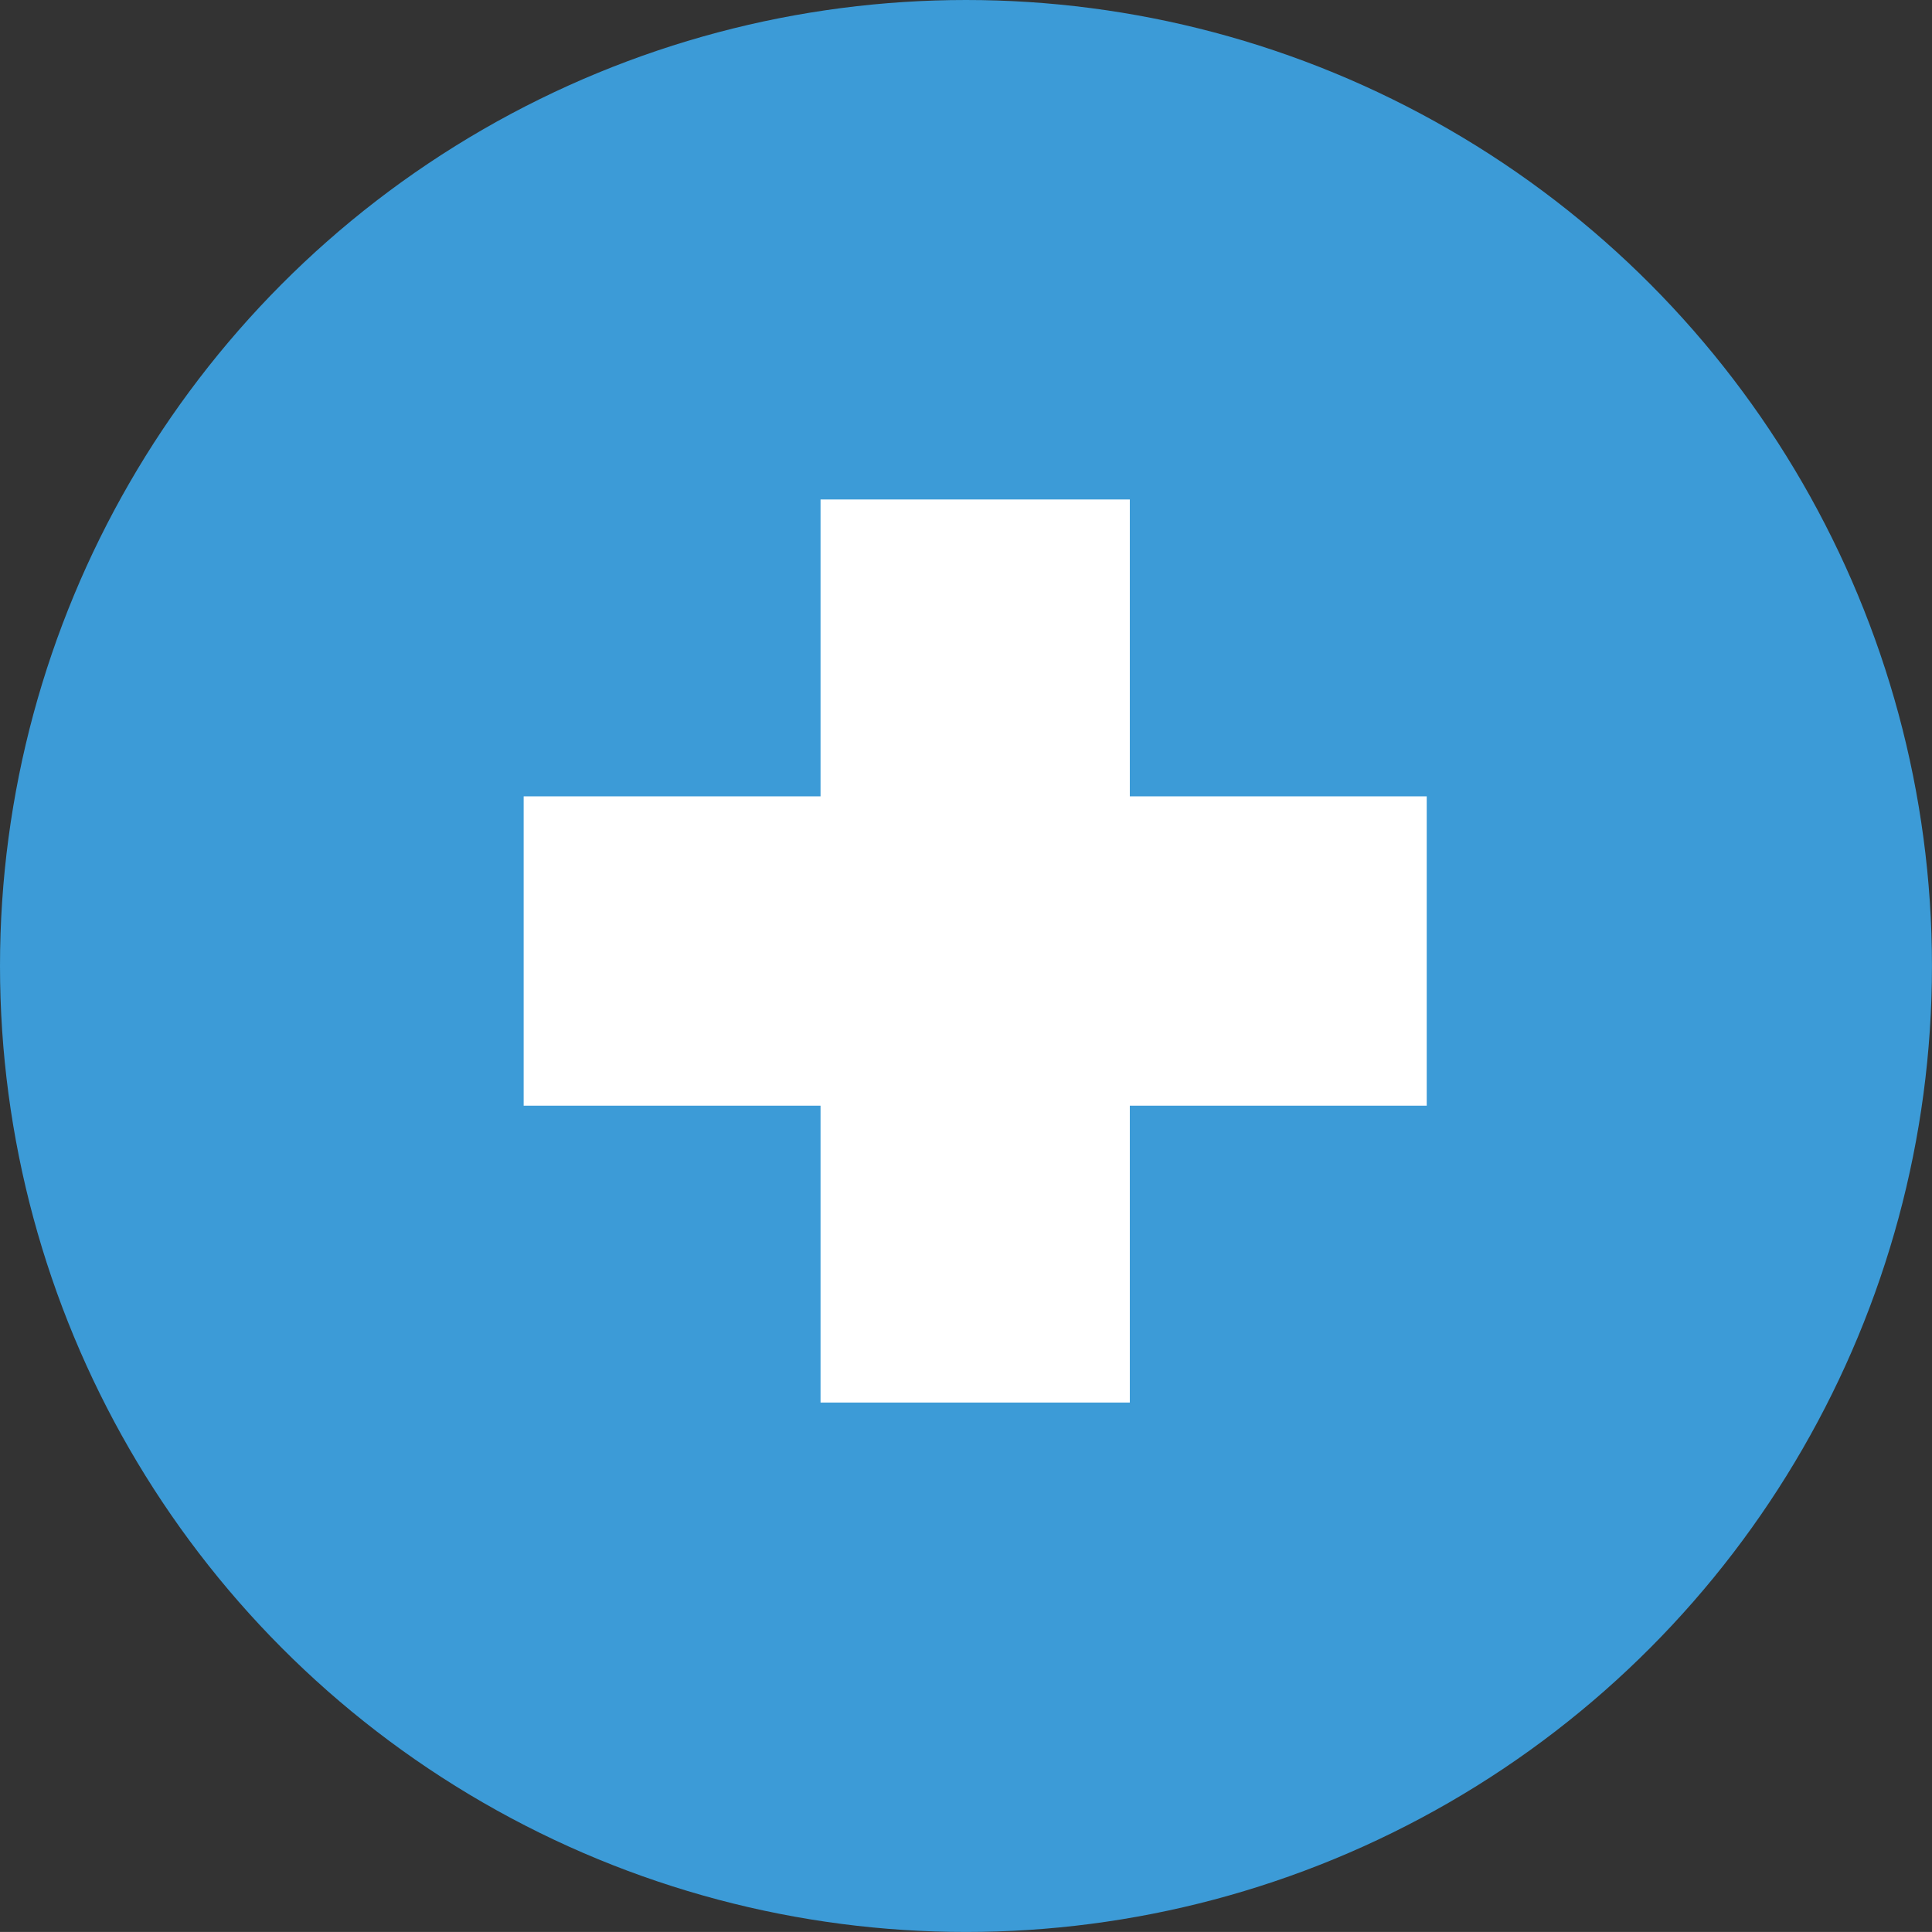
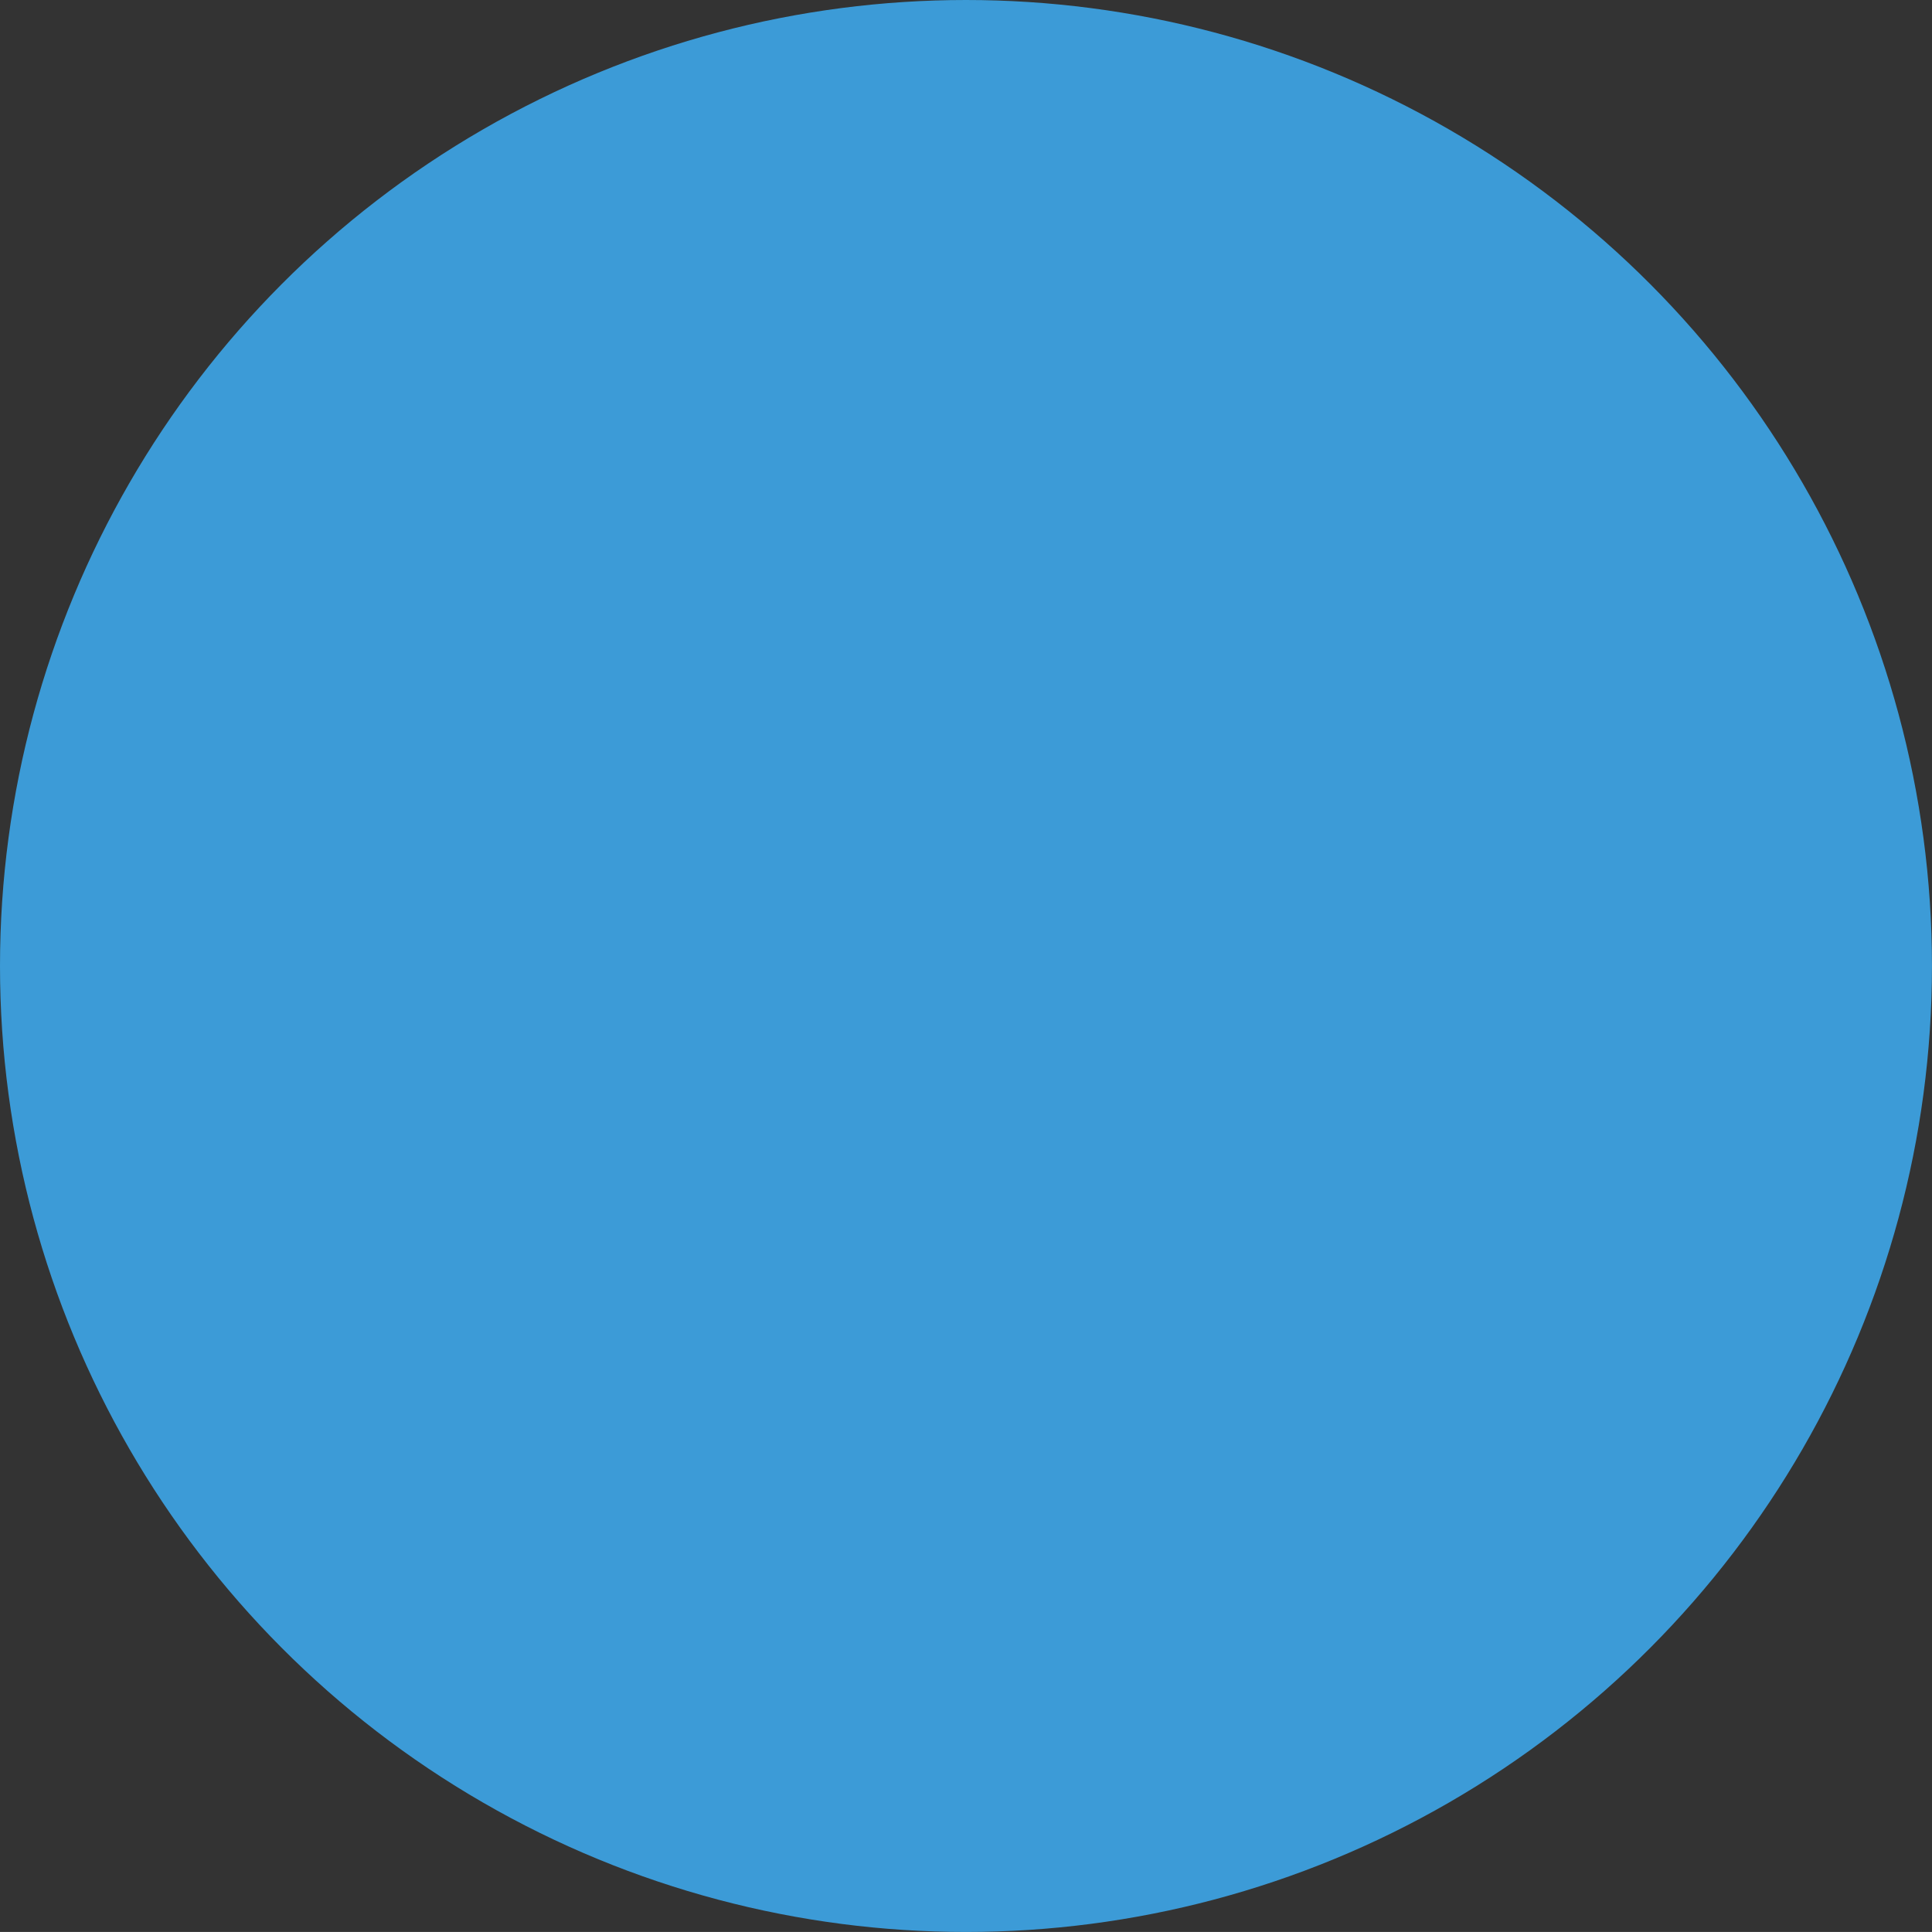
<svg xmlns="http://www.w3.org/2000/svg" version="1.1" id="レイヤー_1" x="0px" y="0px" width="60.957px" height="60.955px" viewBox="0 0 60.957 60.955" enable-background="new 0 0 60.957 60.955" xml:space="preserve">
  <rect x="0" y="0" width="60.957" height="60.955" fill="#333333" stroke="none" />
  <g>
    <circle fill="#3C9BD7" cx="30.478" cy="30.478" r="30.478" />
-     <polygon fill="#FFFFFF" points="45.015,25.126 35.647,25.126 35.647,15.759 25.889,15.759 25.889,25.126 16.522,25.126    16.522,34.886 25.889,34.886 25.889,44.252 35.647,44.252 35.647,34.886 45.015,34.886  " />
  </g>
</svg>